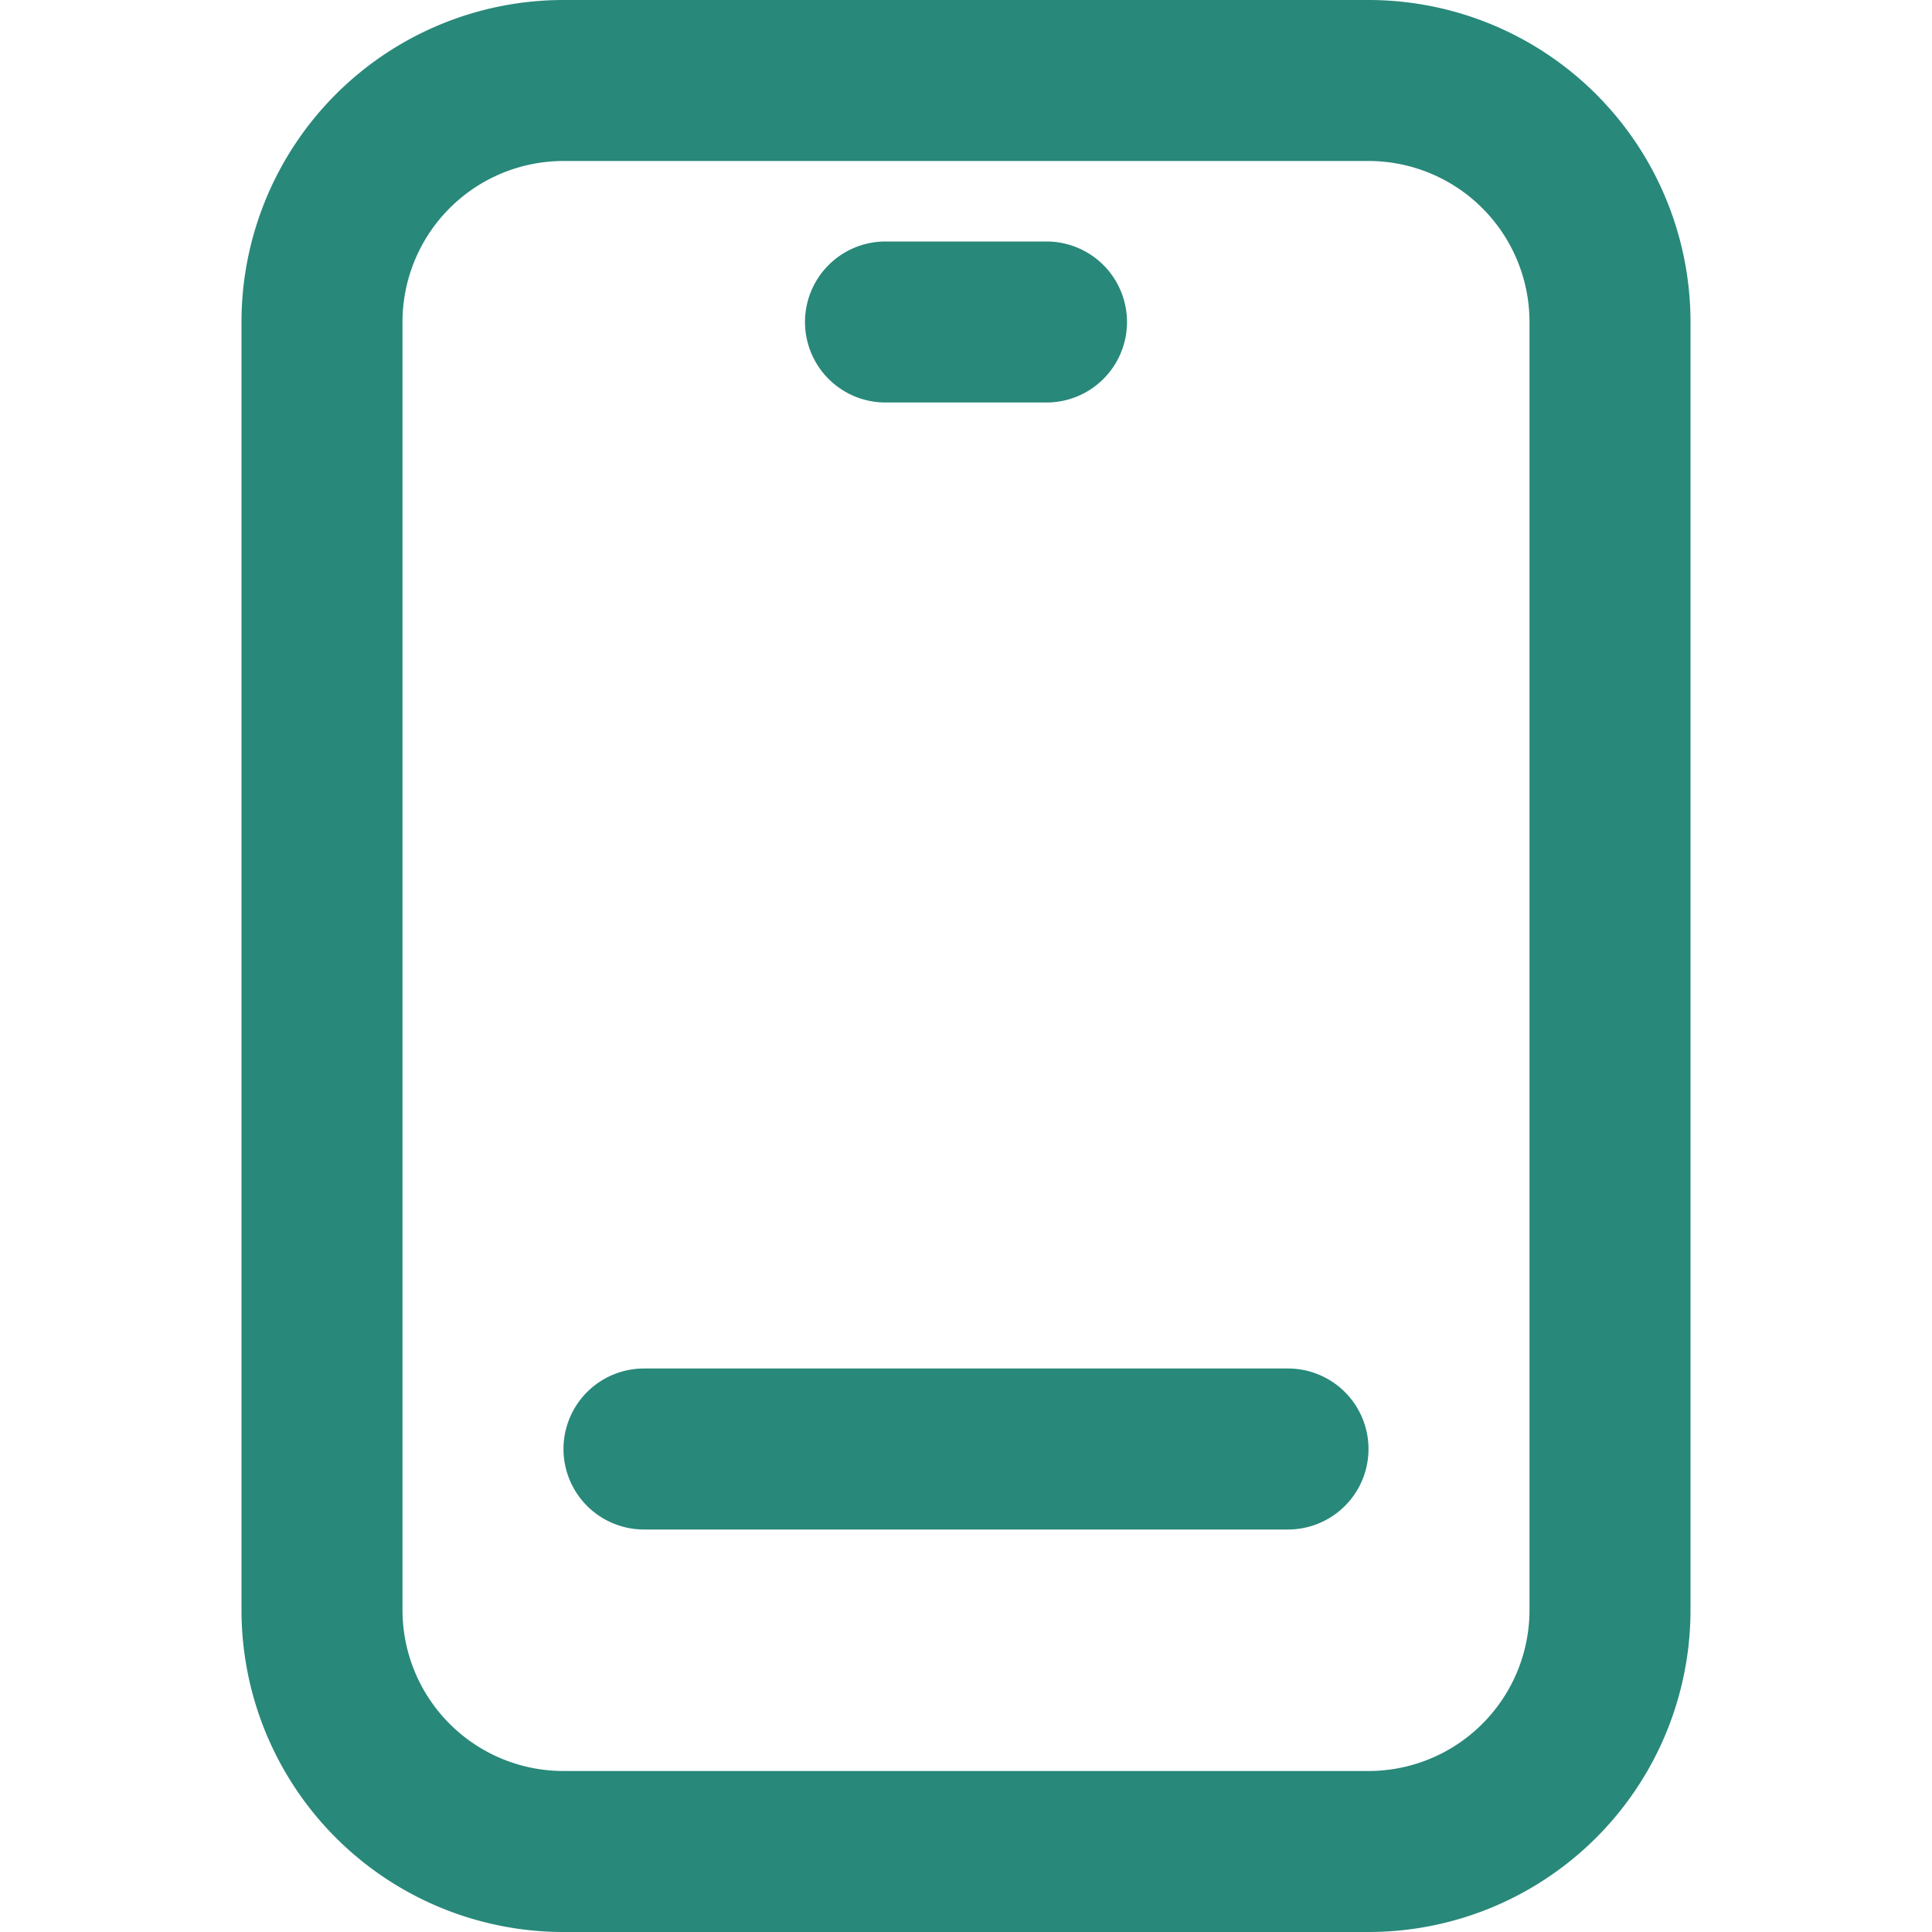
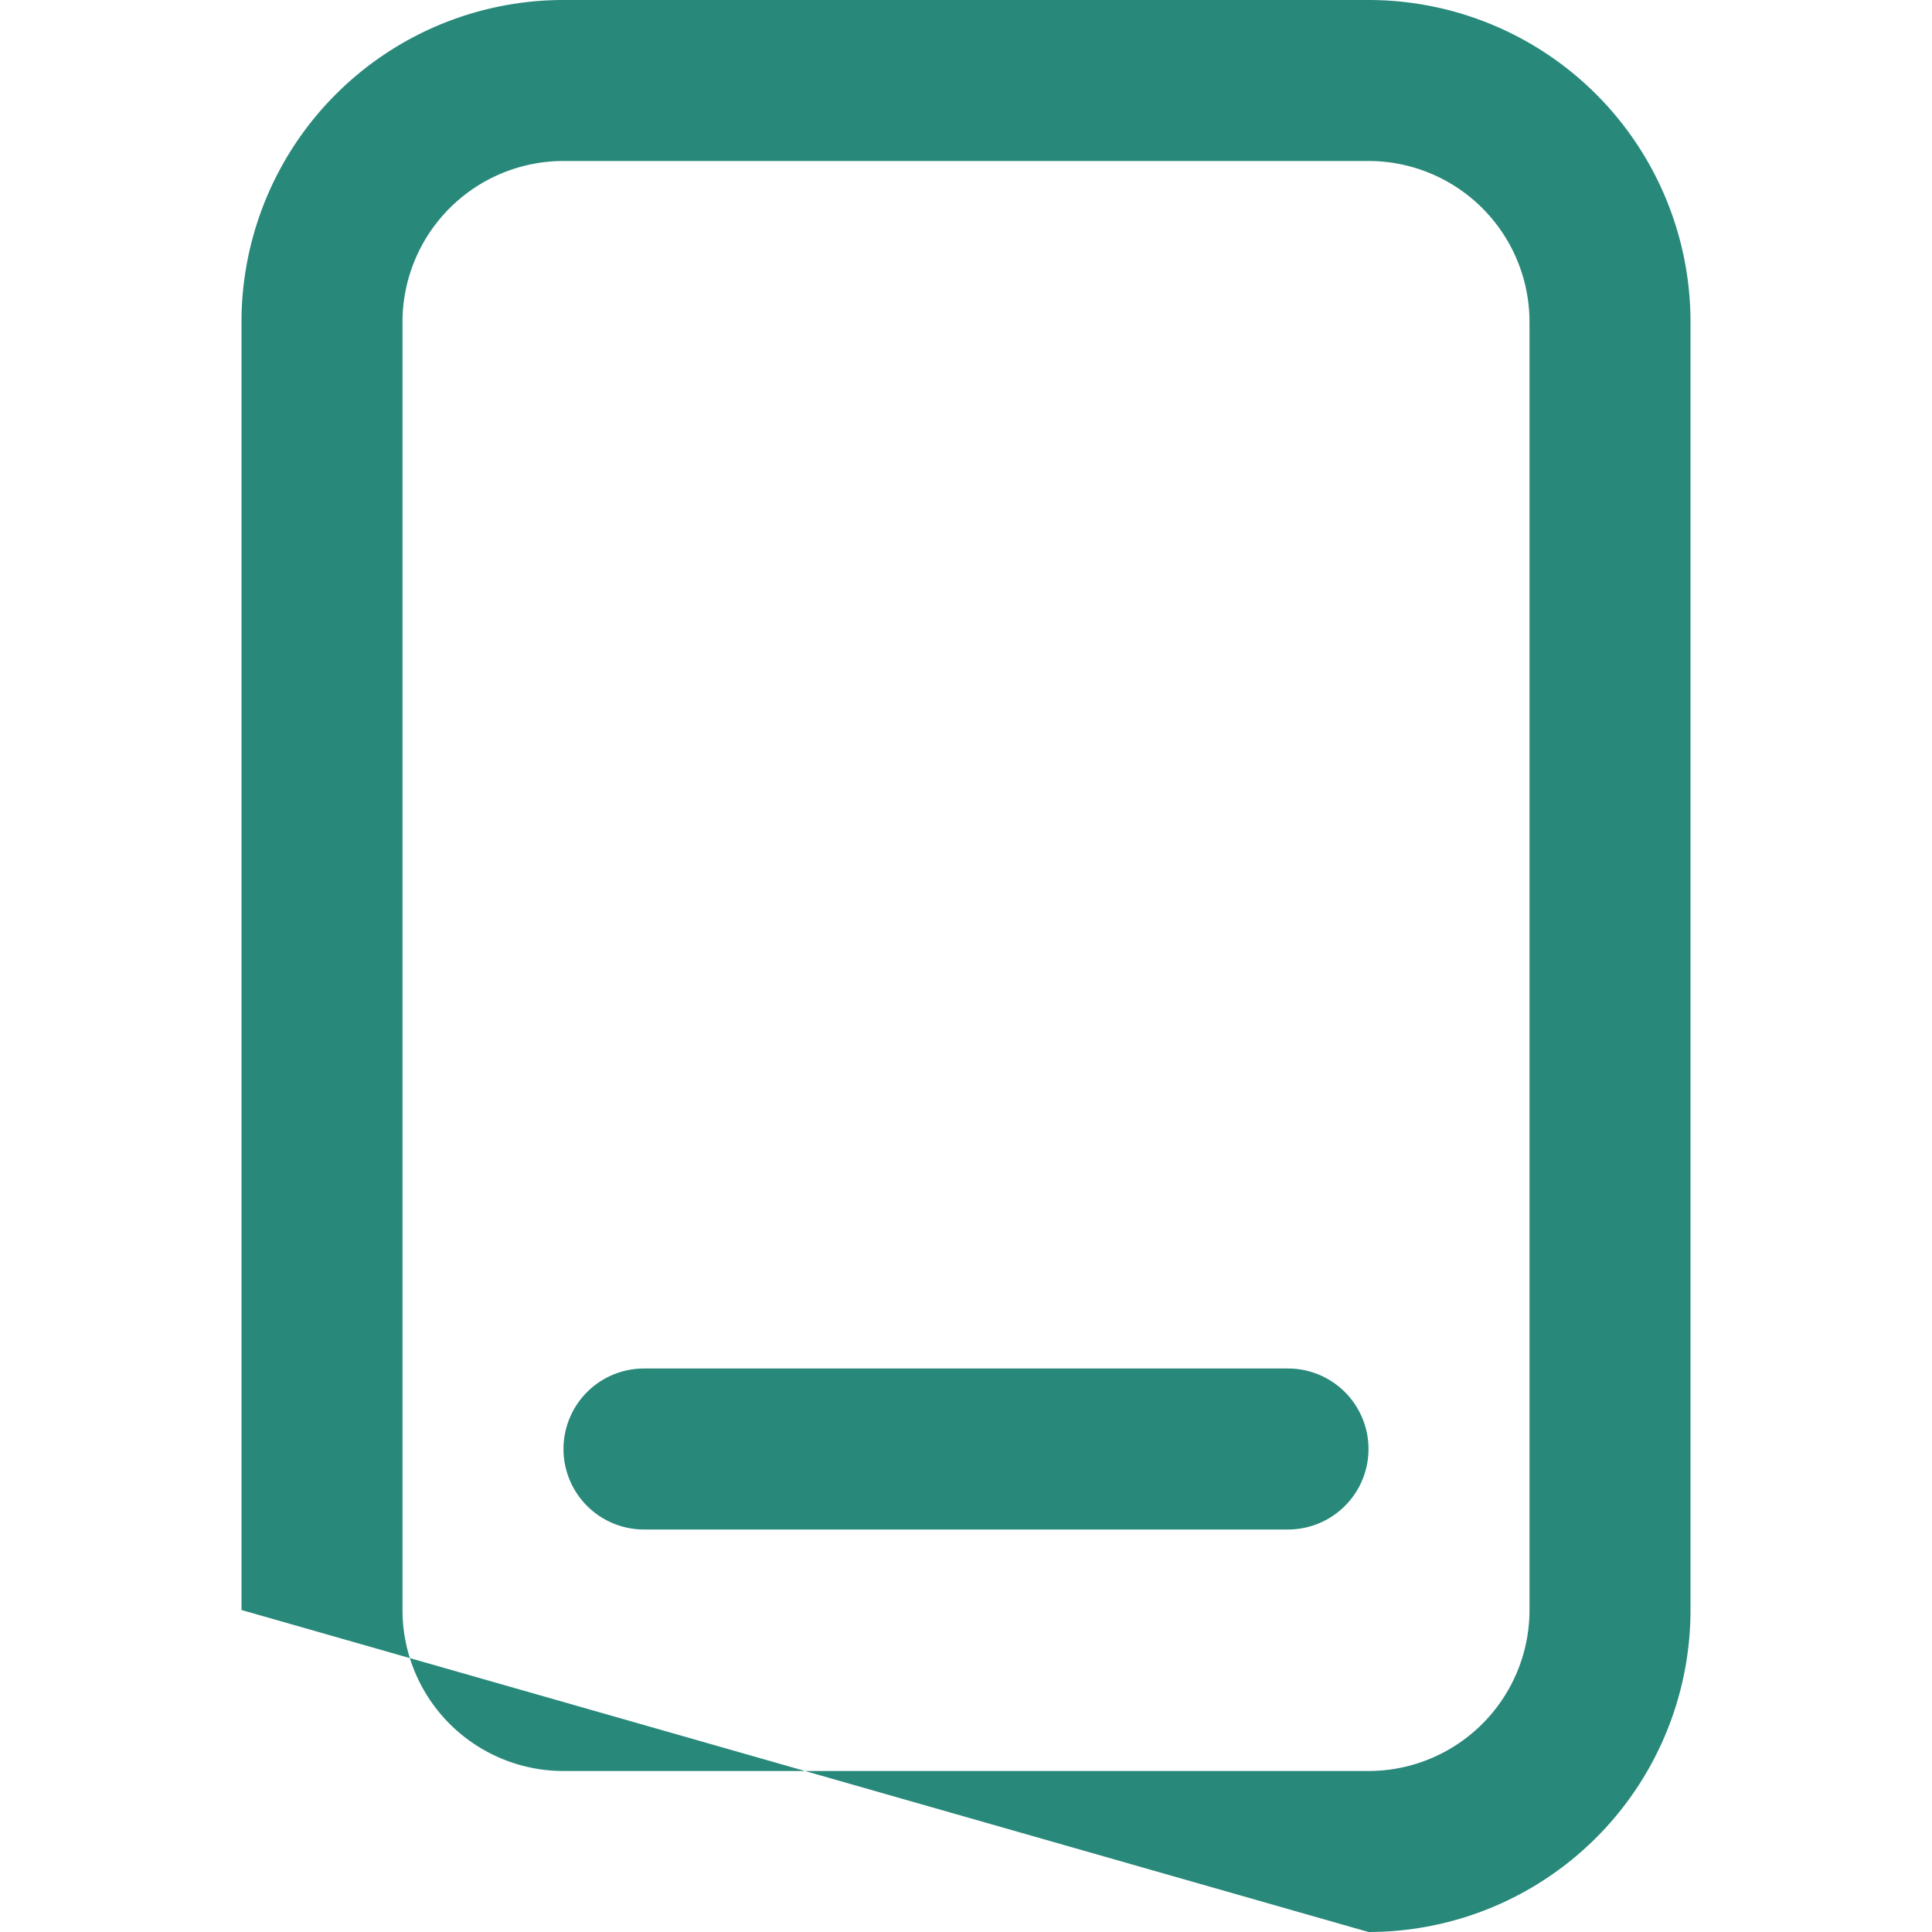
<svg xmlns="http://www.w3.org/2000/svg" id="Icons" viewBox="0 0 24 24">
  <defs>
    <style>.cls-1{fill:#232323;}</style>
  </defs>
-   <path d="M17,24a4,4,0,0,0,4-4V4a4,4,0,0,0-4-4H7A4,4,0,0,0,3,4V20a4,4,0,0,0,4,4ZM5,20V4A2,2,0,0,1,7,2H17a2,2,0,0,1,2,2V20a2,2,0,0,1-2,2H7A2,2,0,0,1,5,20Z" fill="#28887a" opacity="1" original-fill="#232323" />
+   <path d="M17,24a4,4,0,0,0,4-4V4a4,4,0,0,0-4-4H7A4,4,0,0,0,3,4V20ZM5,20V4A2,2,0,0,1,7,2H17a2,2,0,0,1,2,2V20a2,2,0,0,1-2,2H7A2,2,0,0,1,5,20Z" fill="#28887a" opacity="1" original-fill="#232323" />
  <path d="M8,19h8a1,1,0,0,0,0-2H8a1,1,0,0,0,0,2Z" fill="#28887a" opacity="1" original-fill="#232323" />
-   <path d="M11,5h2a1,1,0,0,0,0-2H11a1,1,0,0,0,0,2Z" fill="#28887a" opacity="1" original-fill="#232323" />
</svg>